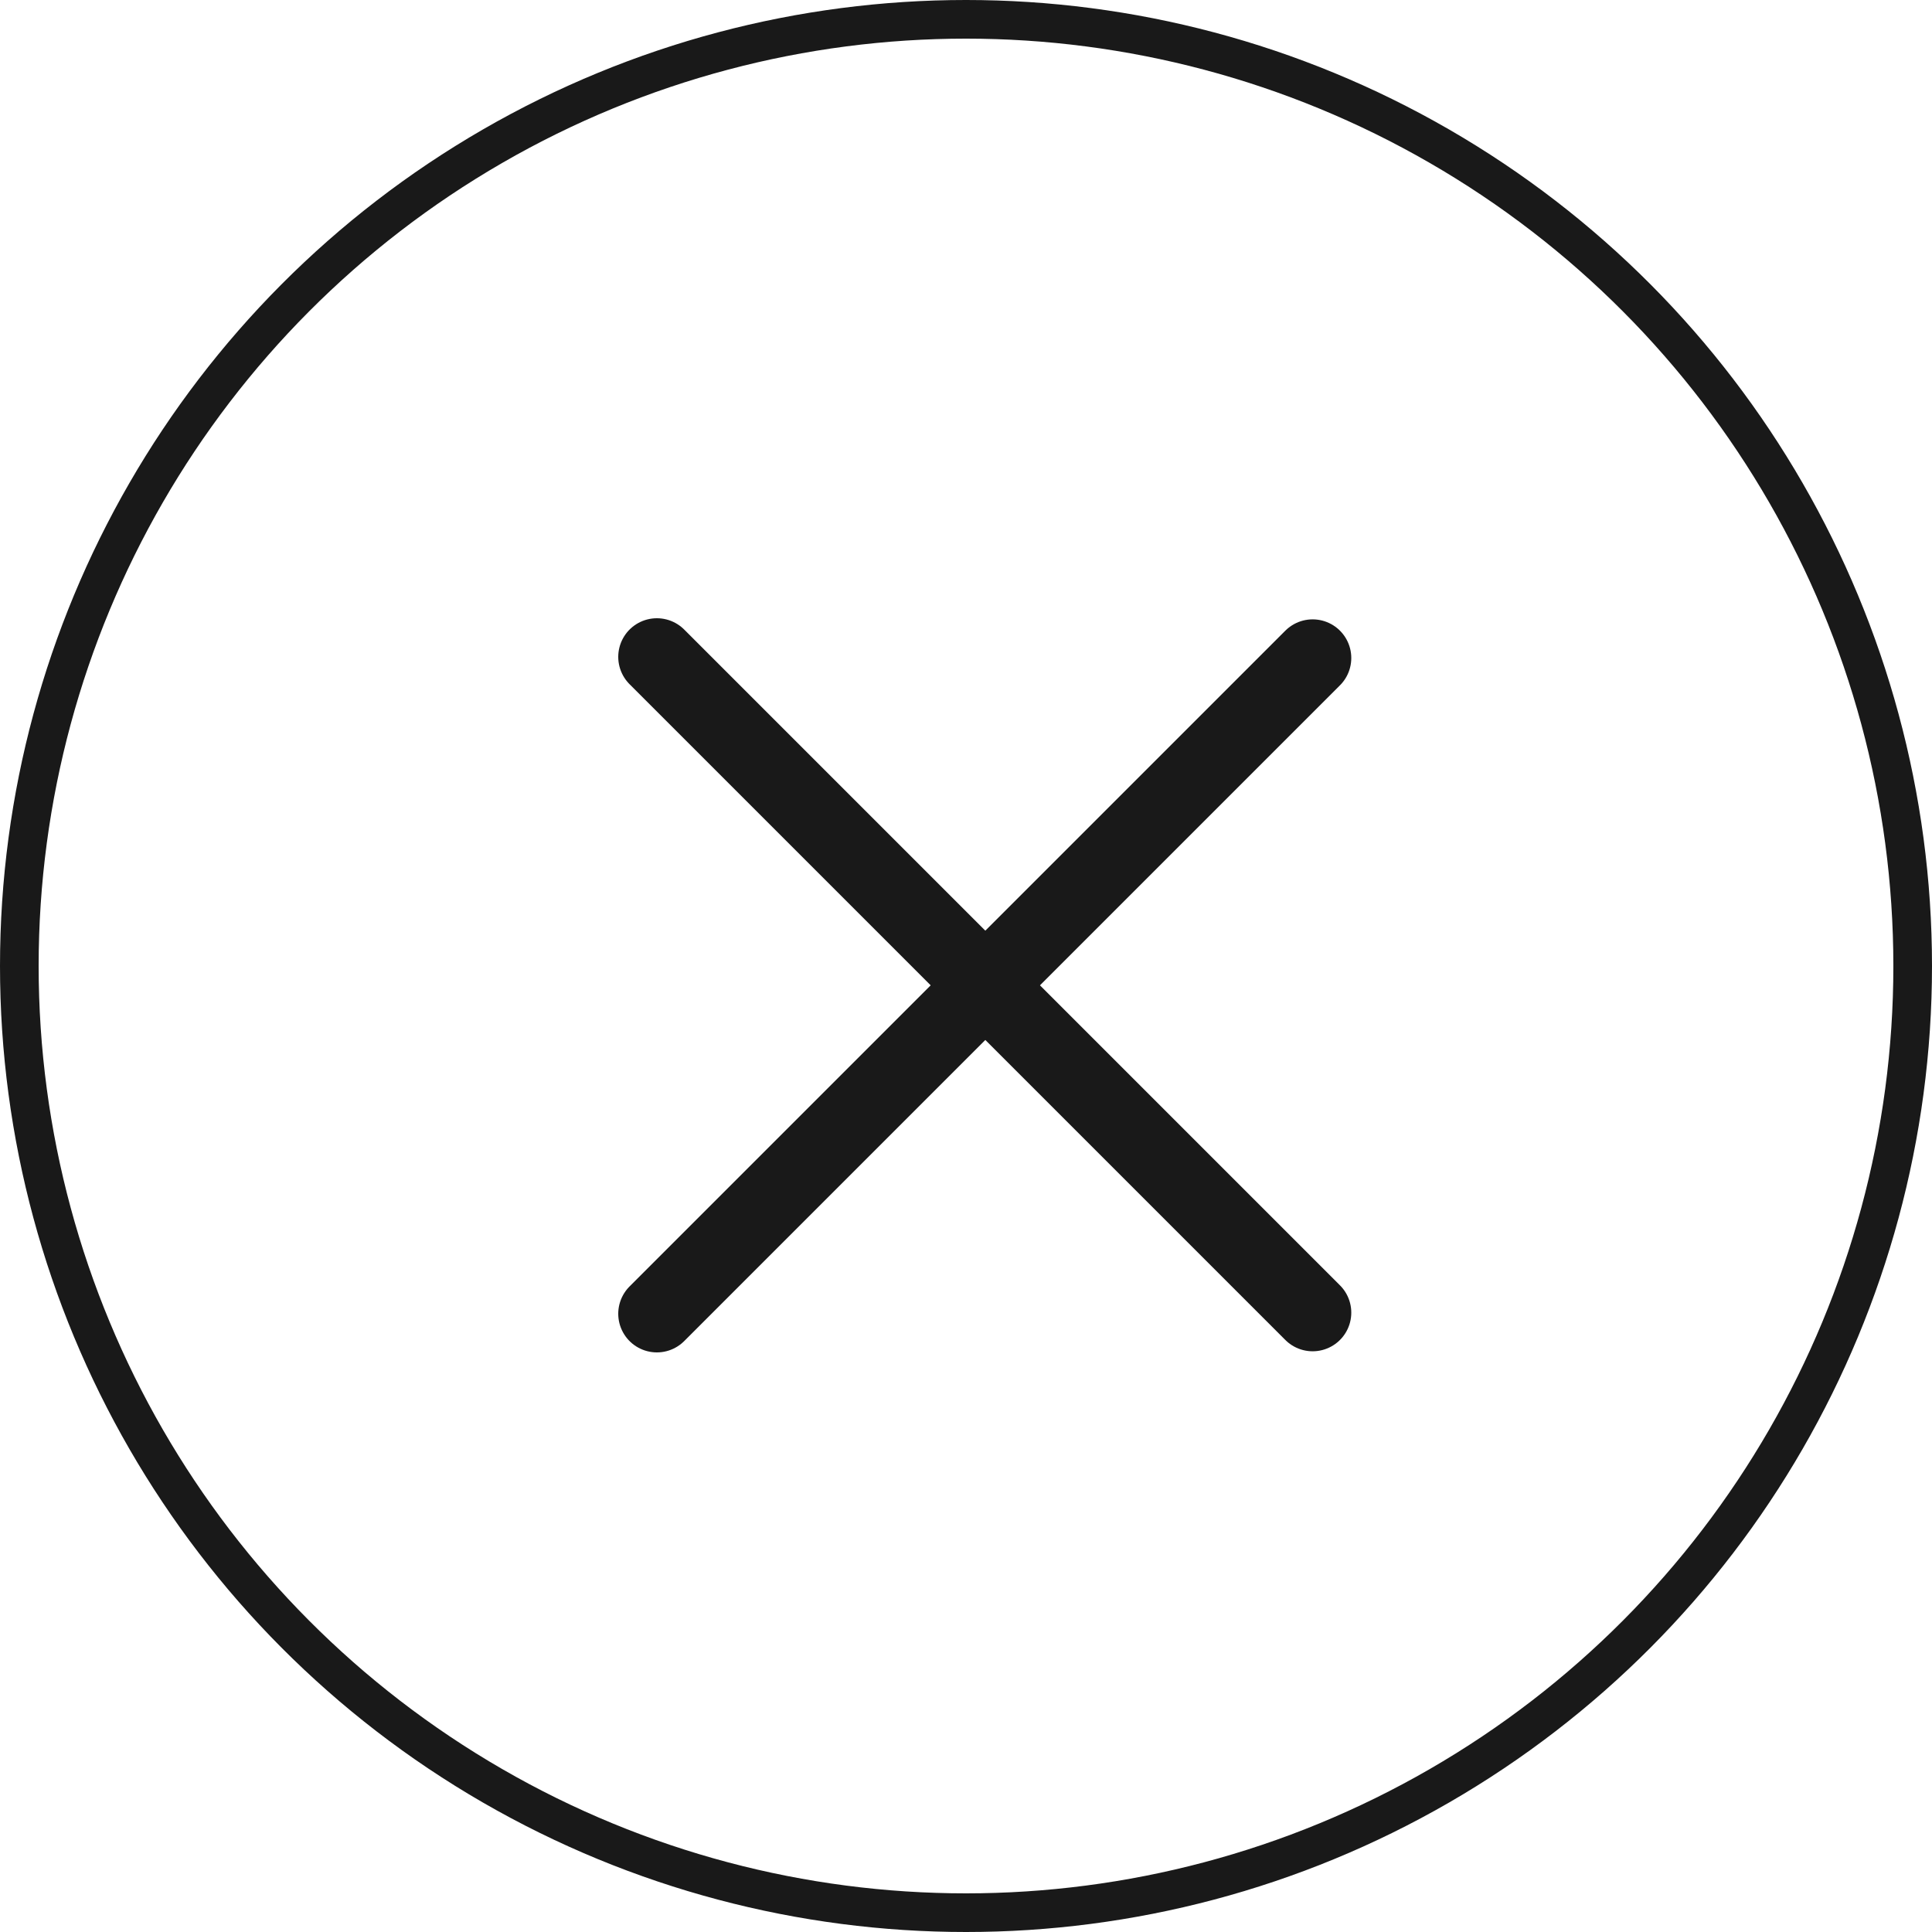
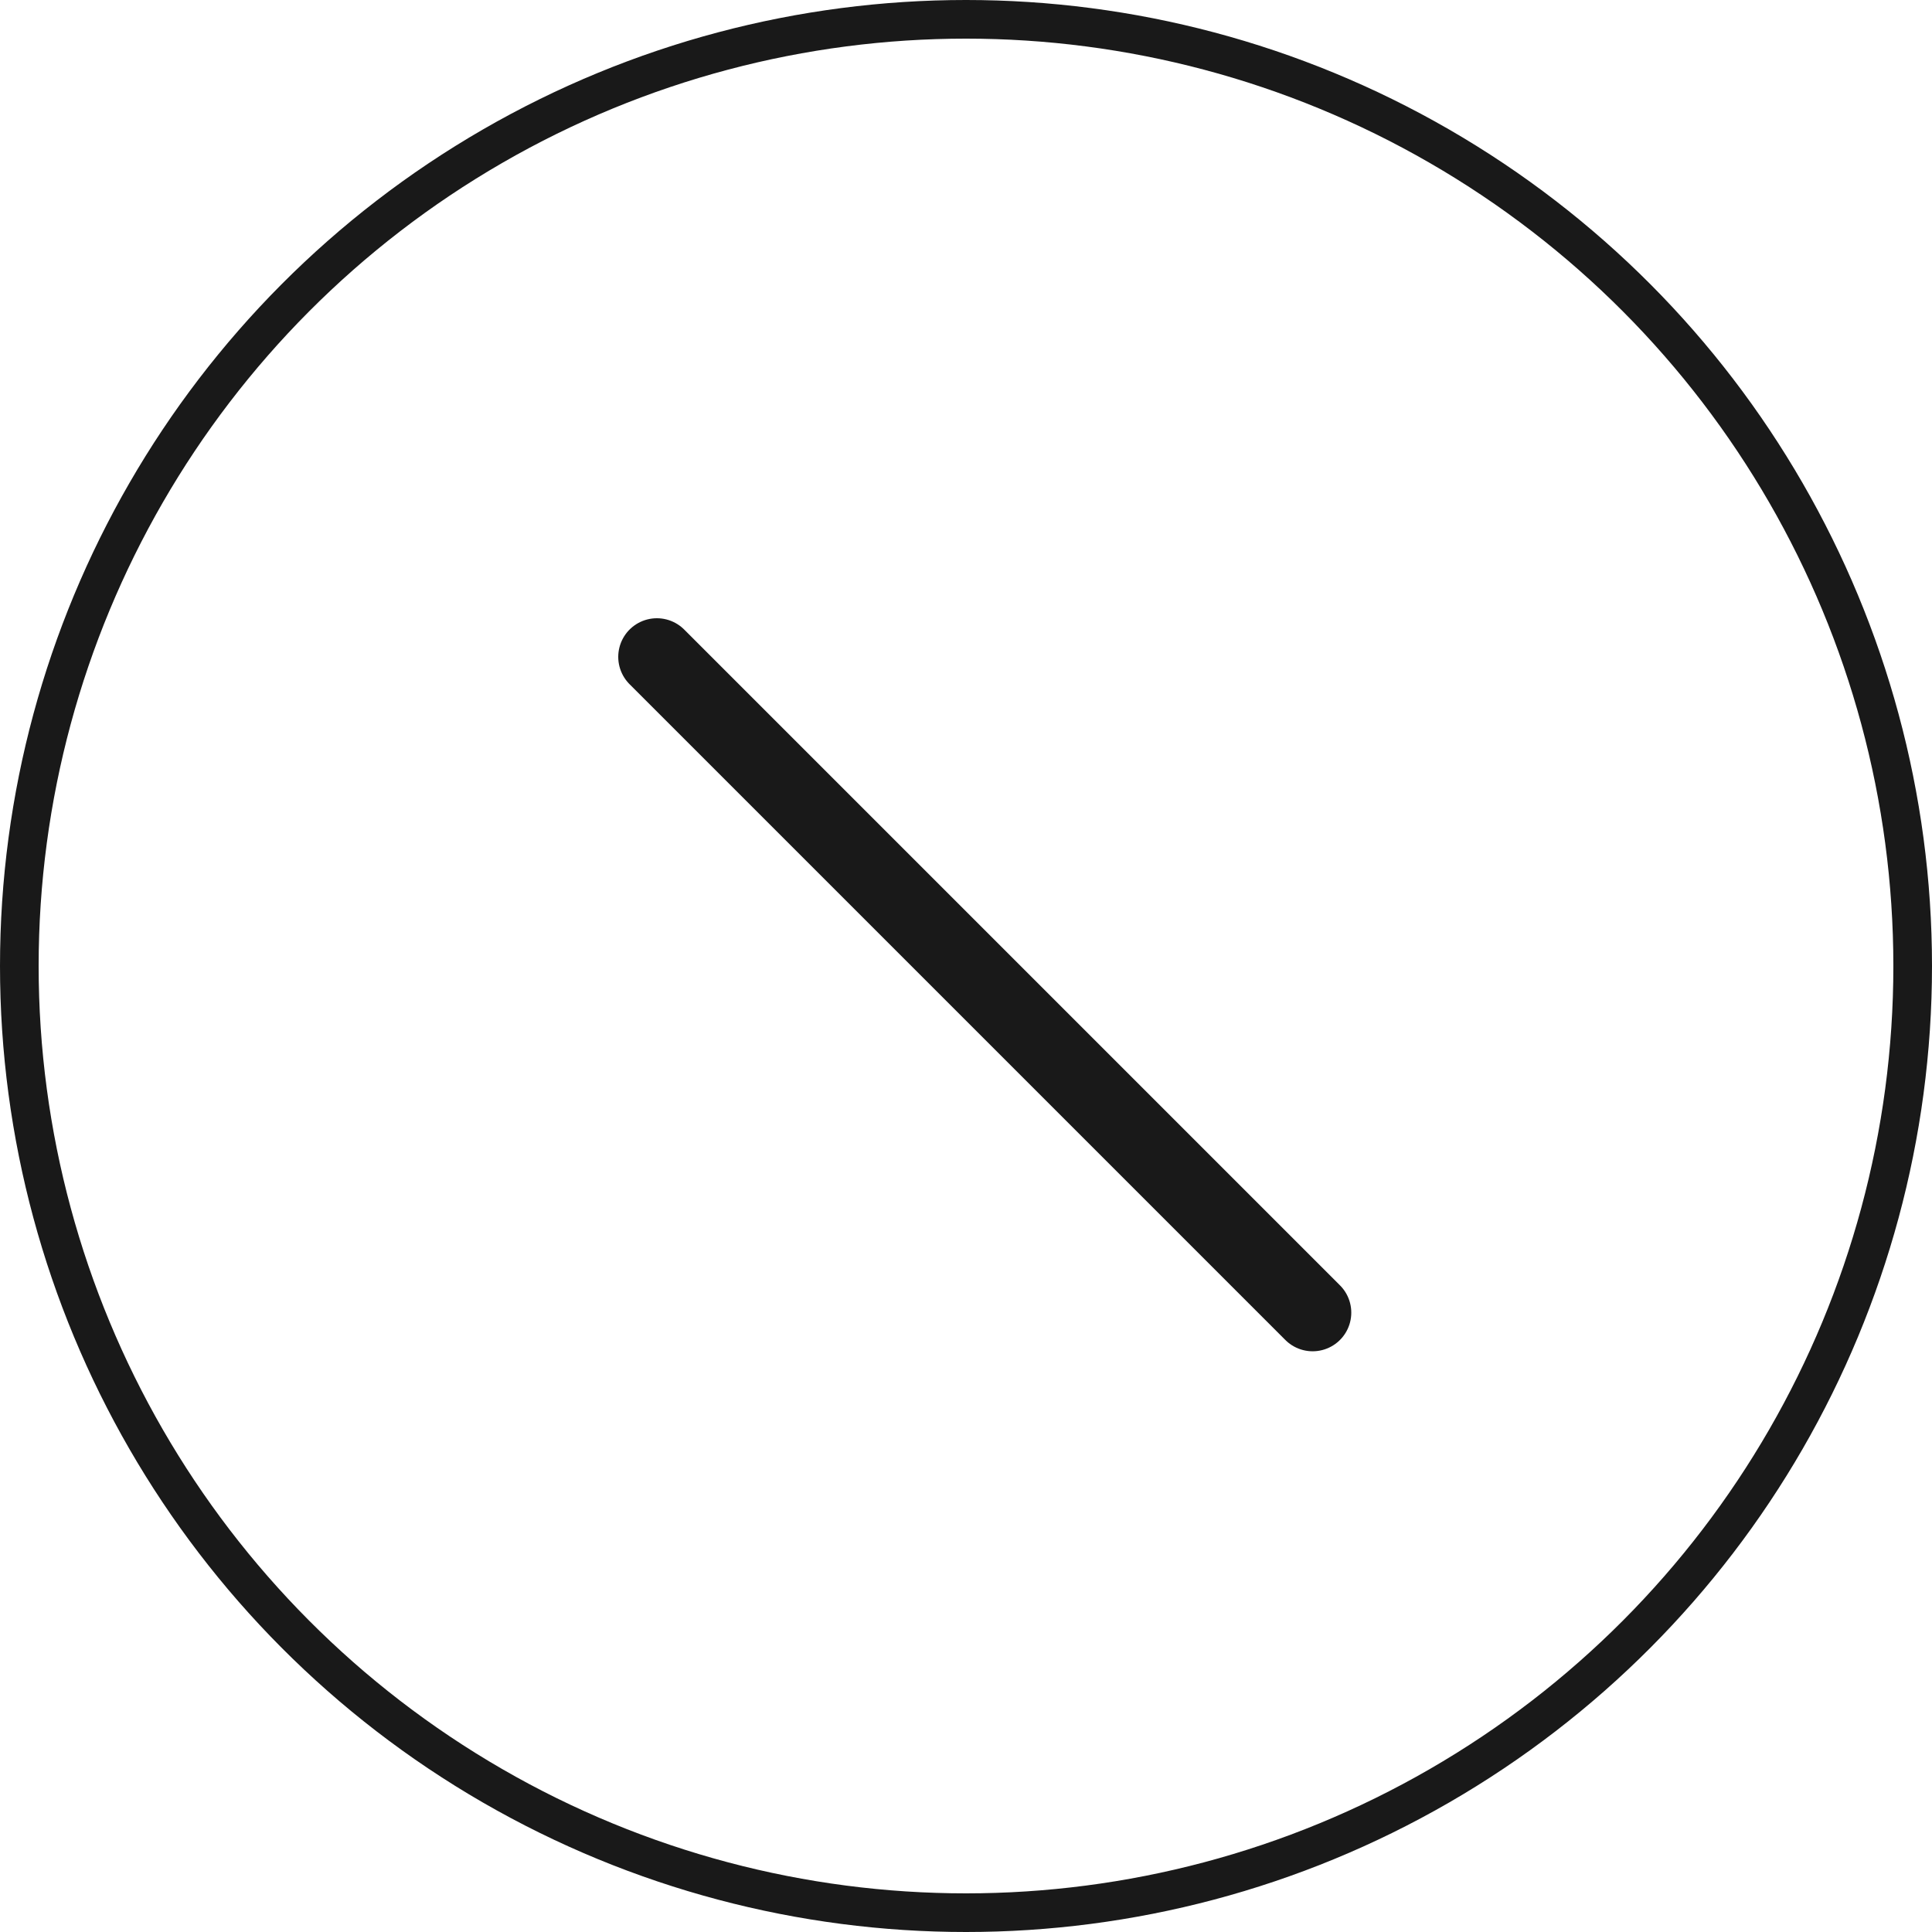
<svg xmlns="http://www.w3.org/2000/svg" width="50" height="50" viewBox="0 0 50 50" fill="none">
  <circle cx="25" cy="25" r="24.5" stroke="#191919" />
-   <path d="M17 34L33.971 17.029" stroke="#191919" stroke-width="2" stroke-linecap="round" />
  <path d="M17 17L33.971 33.971" stroke="#191919" stroke-width="2" stroke-linecap="round" />
</svg>